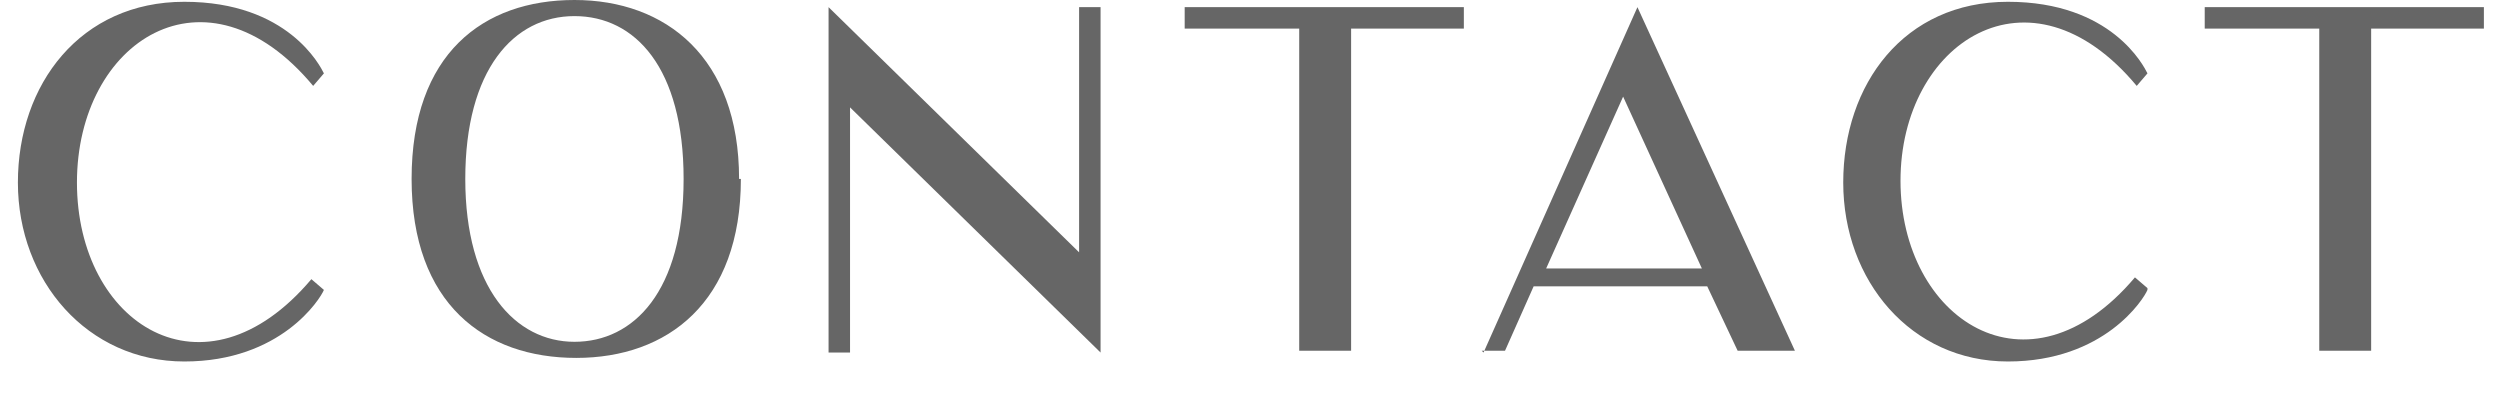
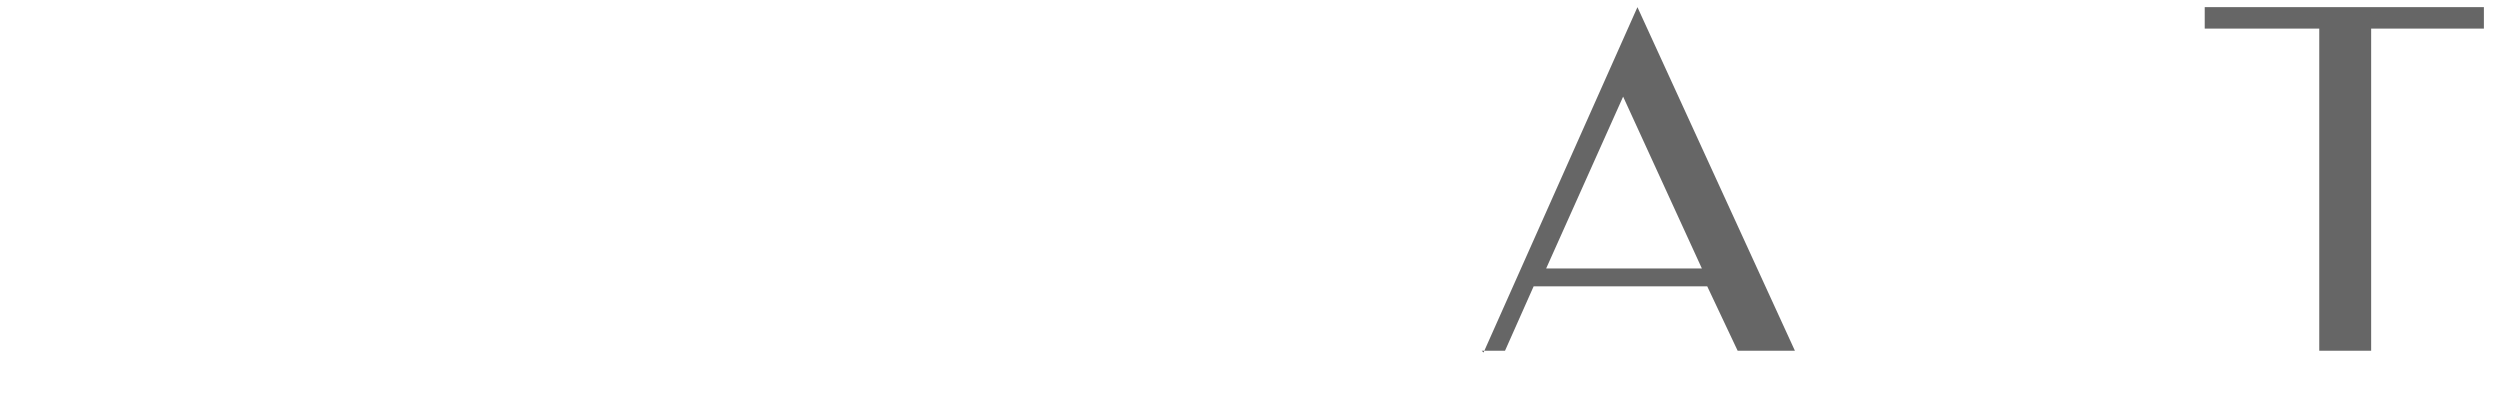
<svg xmlns="http://www.w3.org/2000/svg" id="svg_line_up" data-name="svg line up" version="1.1" viewBox="0 0 139.7 23">
  <defs>
    <style>
      .cls-1 {
        fill: #666;
        stroke-width: 0px;
      }
    </style>
  </defs>
-   <path class="cls-1" d="M18.1,16.2c-.2.5-2.4,4-7.8,4S1,15.7,1,10.2,4.5.1,10.3.1s7.6,3.6,7.8,4l-.6.7C11.5-2.4,4.3,2.3,4.3,10.2s7.1,12.5,13.1,5.4c0,0,.7.6.7.6Z" />
-   <path class="cls-1" d="M41.4,10c0,6.9-4.1,10-9.2,10s-9.2-3-9.2-10S27,0,32.1,0s9.2,3.2,9.2,10h.1ZM38.2,10c0-6.2-2.7-9.1-6.1-9.1s-6.1,3-6.1,9.1,2.8,9.1,6.1,9.1,6.1-2.8,6.1-9.1Z" />
-   <path class="cls-1" d="M61.5,19.7l-14-13.7v13.7h-1.2V.4l14,13.7V.4h1.2v19.2Z" />
-   <path class="cls-1" d="M81.8,1.6h-6.3v18h-2.9V1.6h-6.4V.4h15.6s0,1.2,0,1.2Z" />
  <path class="cls-1" d="M82.9,19.7L91.5.4l8.8,19.2h-3.2l-1.7-3.6h-9.7l-1.6,3.6h-1.3,0ZM86.3,15h8.8l-4.4-9.6-4.3,9.6h0Z" />
-   <path class="cls-1" d="M120,16.2c-.2.5-2.4,4-7.8,4s-9.2-4.5-9.2-10S106.4.1,112.2.1s7.6,3.6,7.8,4l-.6.7c-6-7.2-13.2-2.4-13.2,5.3s7.1,12.5,13.1,5.4l.7.6Z" />
  <path class="cls-1" d="M138.8,1.6h-6.3v18h-2.9V1.6h-6.4V.4h15.6v1.2Z" />
</svg>